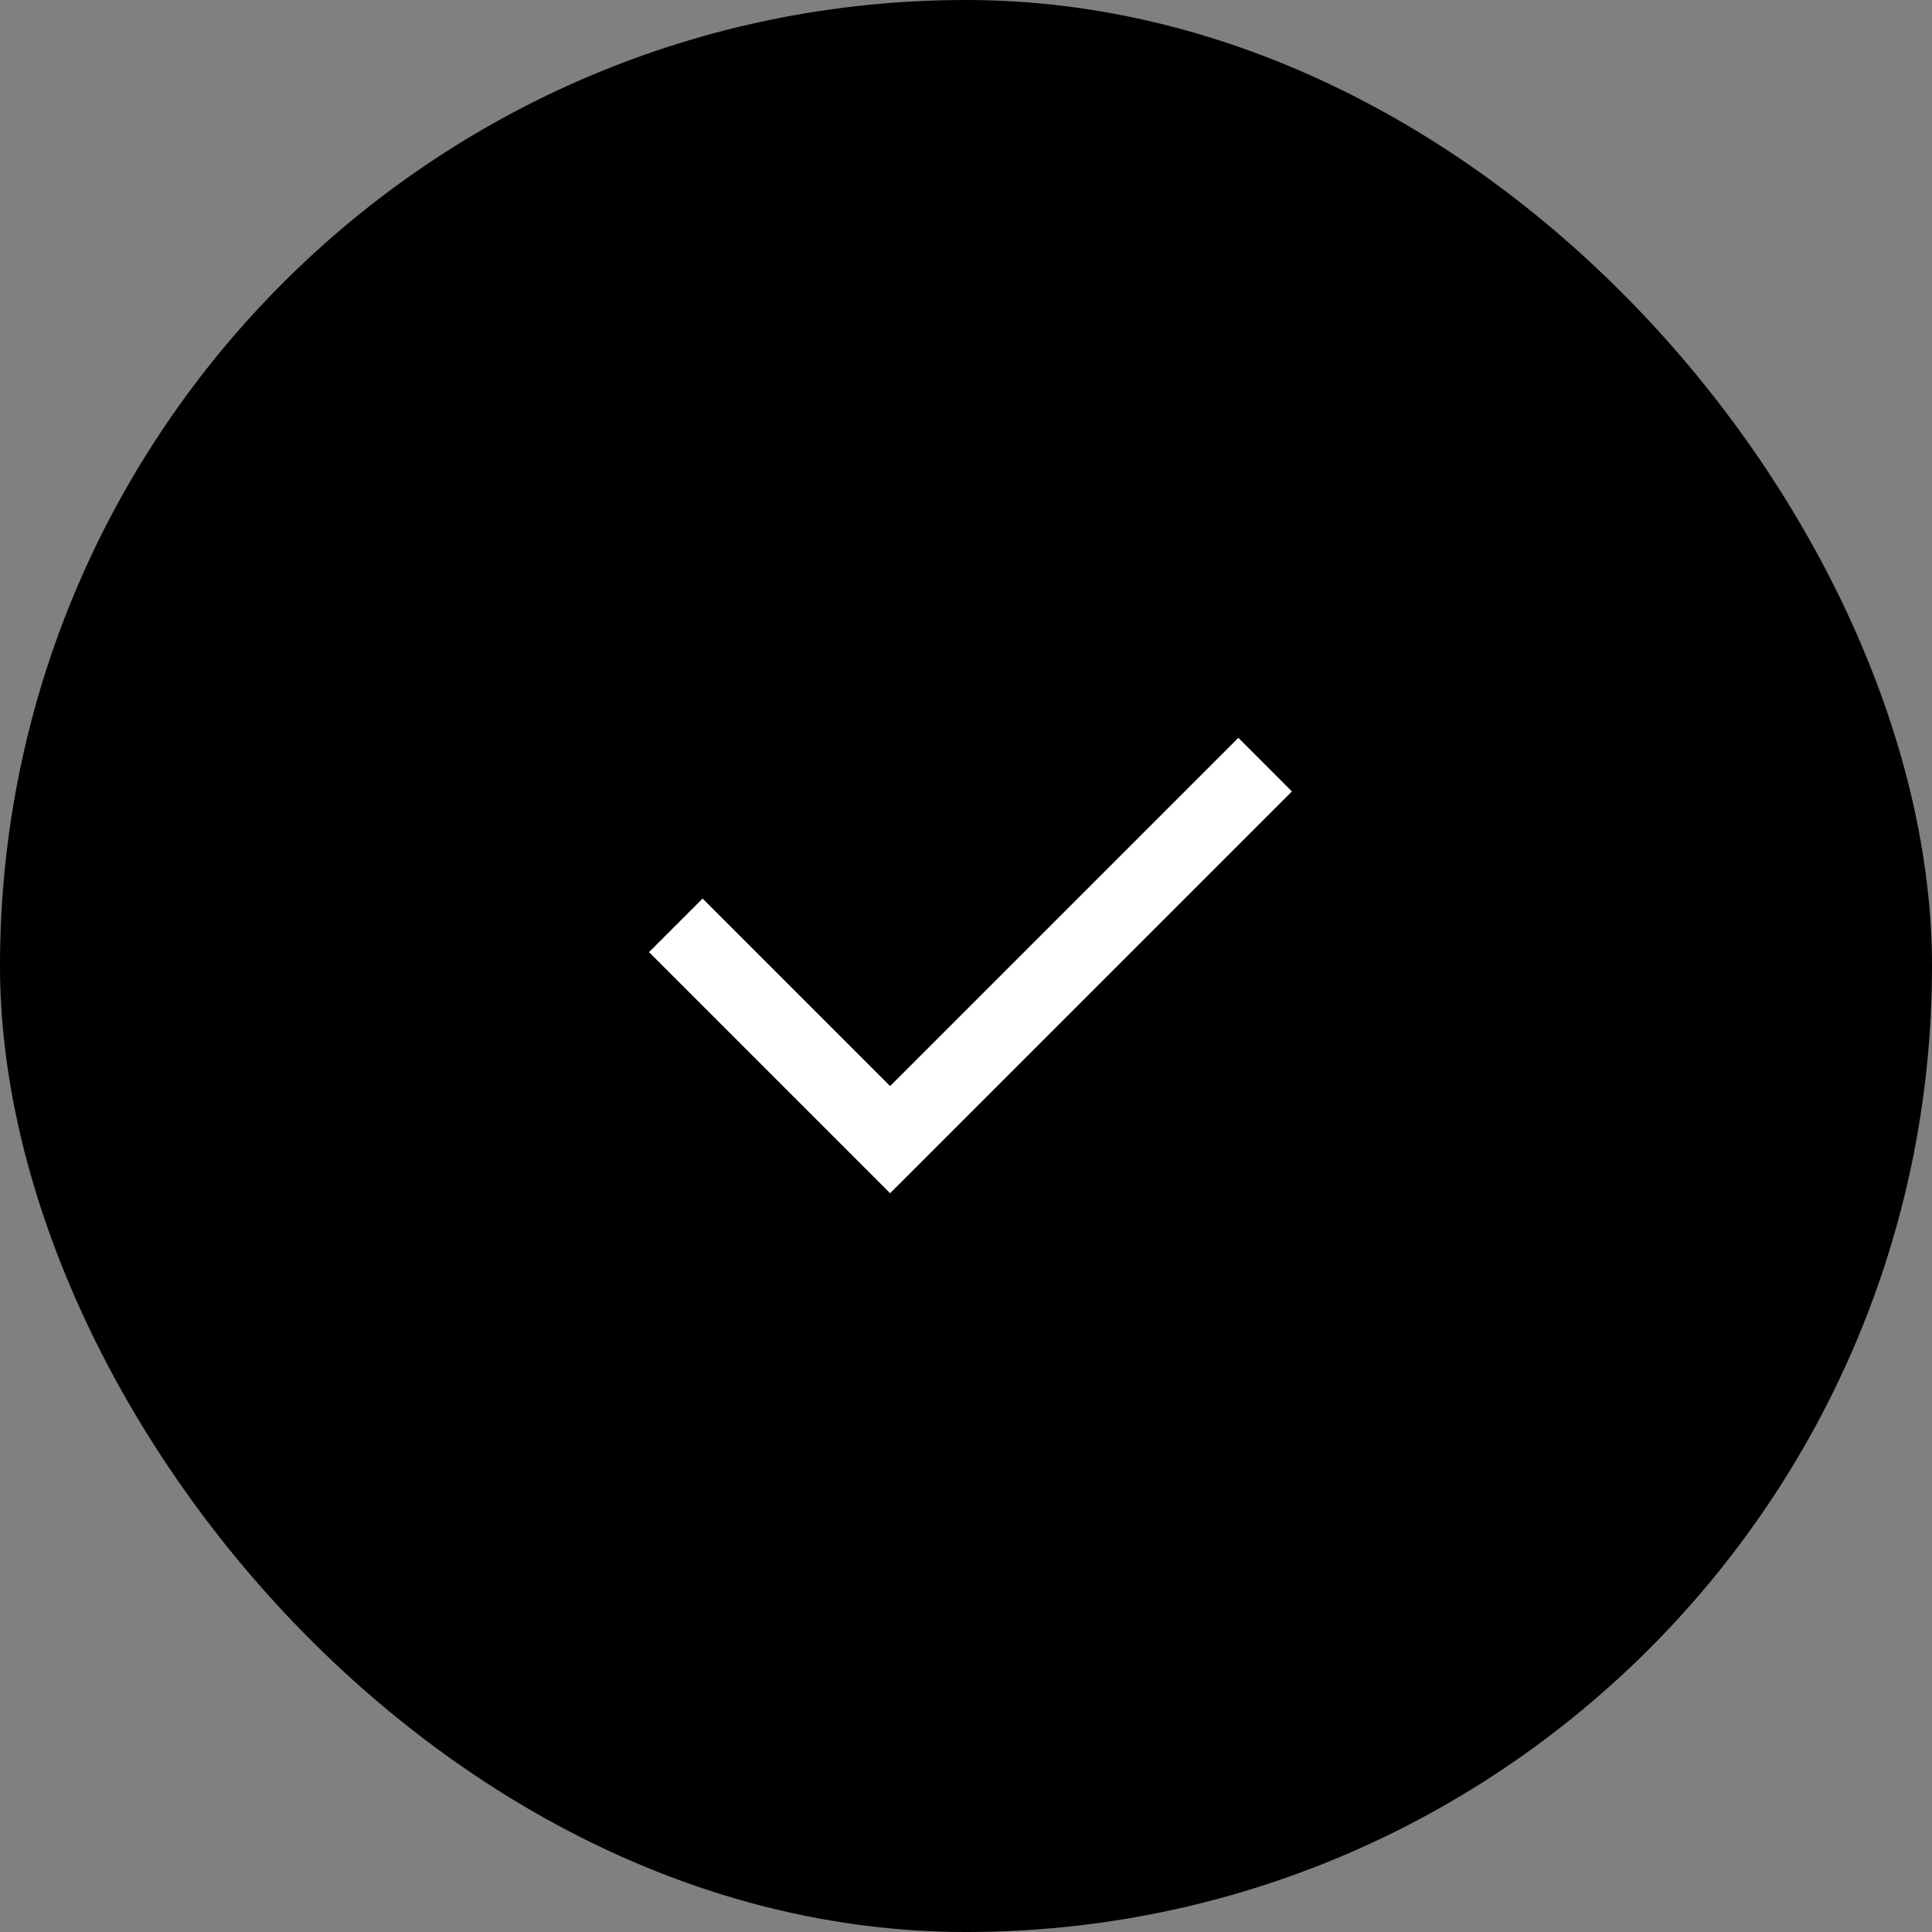
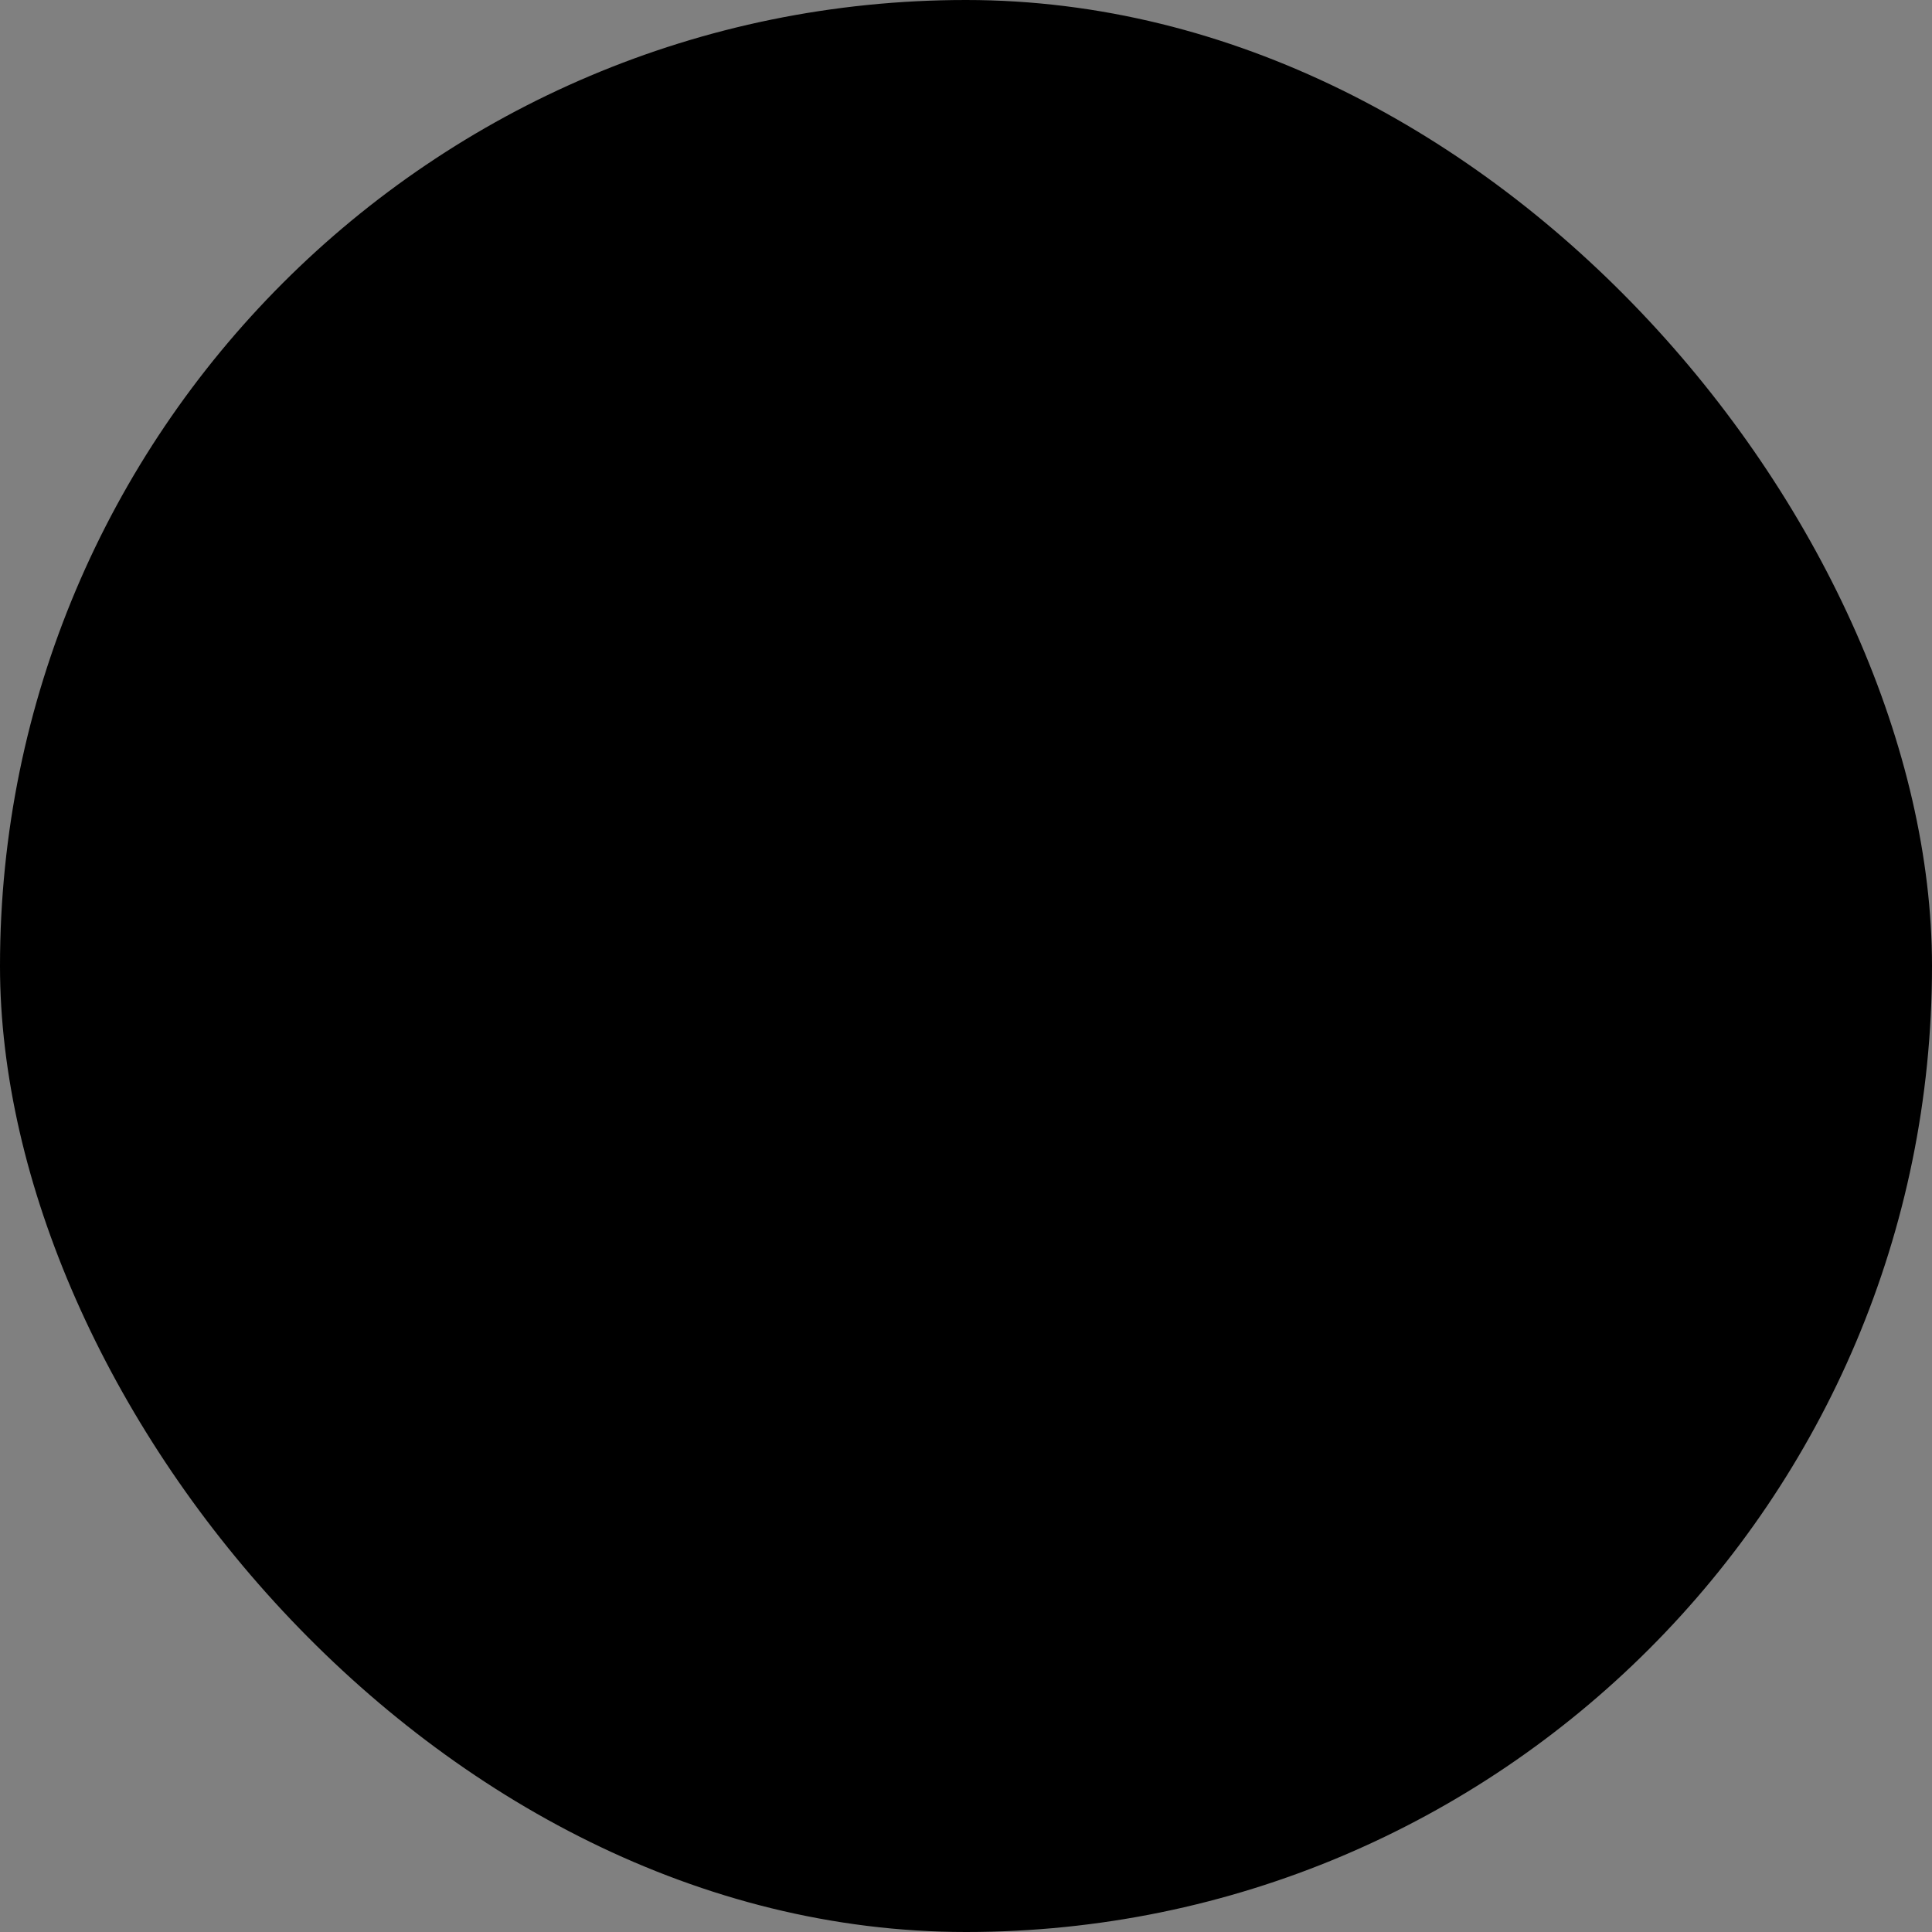
<svg xmlns="http://www.w3.org/2000/svg" width="68" height="68" viewBox="0 0 68 68" fill="none">
  <rect x="0" y="0" width="68" height="68" fill="#808080" stroke="none" />
  <rect y="0" width="68" height="68" rx="34" fill="black" />
-   <path d="M31.329 38.226L43.586 25.969L45.471 27.855L31.329 41.997L22.844 33.512L24.729 31.626L31.329 38.226Z" fill="white" />
</svg>